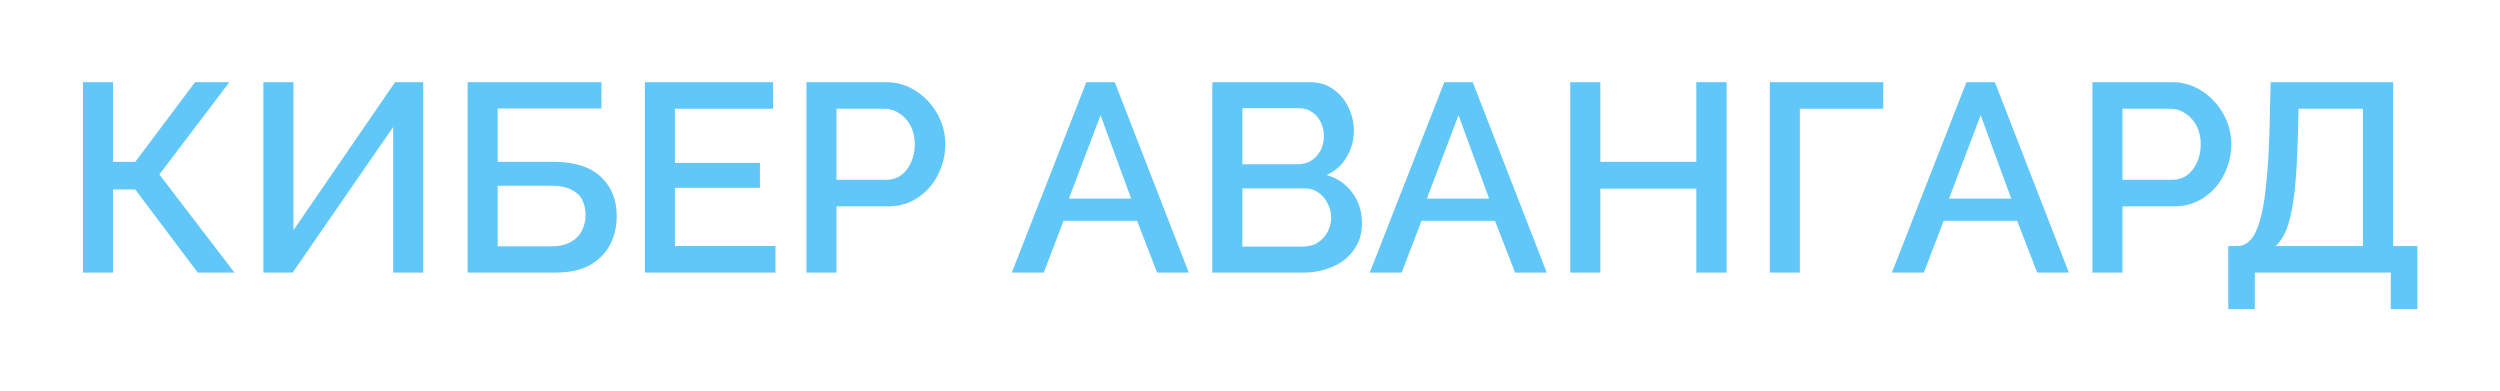
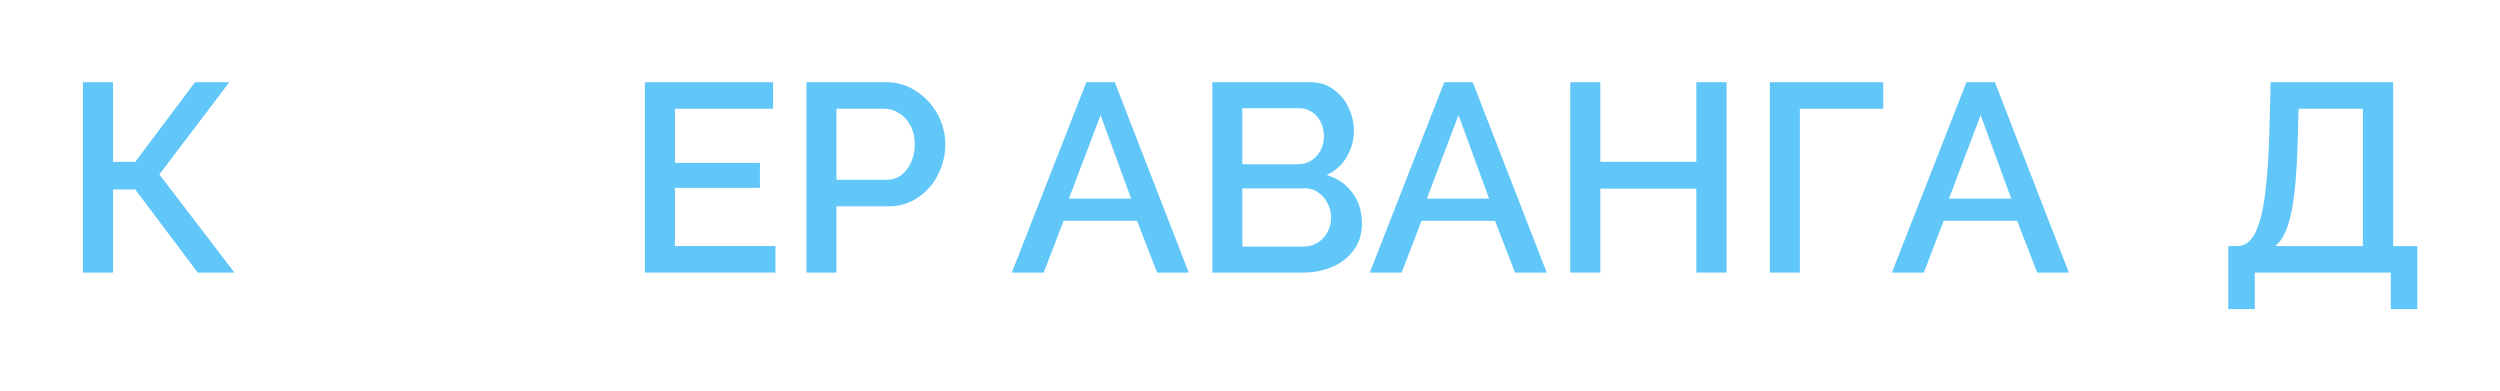
<svg xmlns="http://www.w3.org/2000/svg" width="1229" height="192" viewBox="0 0 1229 192" fill="none">
  <g filter="url(#filter0_d_202_464)">
    <path d="M40.779 130V36.41H55.543V75.56H66.484L95.879 36.41H112.751L78.347 81.755L115.256 130H97.197L66.484 89.137H55.543V130H40.779Z" fill="#61C7F9" />
-     <path d="M129.485 130V36.41H144.248V109.173L194.207 36.41H208.048V130H193.284V58.424L143.853 130H129.485Z" fill="#61C7F9" />
-     <path d="M229.88 130V36.41H295.657V49.328H244.644V75.56H272.062C282.431 75.56 290.208 78.02 295.393 82.942C300.578 87.775 303.17 94.19 303.17 102.187C303.17 107.547 302.028 112.337 299.743 116.555C297.546 120.685 294.207 123.981 289.725 126.441C285.331 128.814 279.751 130 272.984 130H229.88ZM244.644 117.082H271.007C275.049 117.082 278.301 116.335 280.761 114.841C283.31 113.347 285.111 111.458 286.166 109.173C287.308 106.8 287.88 104.34 287.88 101.791C287.88 99.243 287.396 96.87 286.43 94.673C285.463 92.476 283.705 90.719 281.157 89.401C278.696 87.995 275.225 87.291 270.743 87.291H244.644V117.082Z" fill="#61C7F9" />
    <path d="M381.22 116.95V130H317.026V36.41H380.034V49.46H331.789V76.087H373.575V88.346H331.789V116.95H381.22Z" fill="#61C7F9" />
    <path d="M396.451 130V36.41H435.732C439.95 36.41 443.817 37.289 447.332 39.047C450.847 40.804 453.923 43.133 456.559 46.033C459.195 48.933 461.217 52.184 462.623 55.787C464.029 59.39 464.732 63.081 464.732 66.86C464.732 72.045 463.545 77.01 461.173 81.755C458.888 86.413 455.592 90.192 451.286 93.091C447.068 95.992 442.147 97.441 436.523 97.441H411.214V130H396.451ZM411.214 84.392H435.6C438.412 84.392 440.873 83.645 442.982 82.151C445.091 80.569 446.717 78.46 447.859 75.823C449.089 73.187 449.705 70.199 449.705 66.86C449.705 63.433 449.002 60.401 447.595 57.764C446.189 55.128 444.344 53.107 442.059 51.701C439.862 50.207 437.446 49.46 434.809 49.46H411.214V84.392Z" fill="#61C7F9" />
    <path d="M534.05 36.41H548.023L584.404 130H568.85L558.963 104.56H522.845L513.091 130H497.405L534.05 36.41ZM556.063 93.619L541.036 52.624L525.482 93.619H556.063Z" fill="#61C7F9" />
    <path d="M669.532 105.878C669.532 110.887 668.214 115.193 665.578 118.796C663.029 122.399 659.558 125.167 655.164 127.1C650.77 129.034 645.937 130 640.664 130H595.978V36.41H644.223C648.617 36.41 652.396 37.596 655.56 39.969C658.811 42.254 661.272 45.242 662.941 48.933C664.699 52.536 665.578 56.315 665.578 60.269C665.578 64.839 664.391 69.145 662.019 73.187C659.734 77.142 656.438 80.085 652.132 82.019C657.493 83.601 661.711 86.501 664.787 90.719C667.95 94.849 669.532 99.902 669.532 105.878ZM654.373 103.11C654.373 100.473 653.802 98.1 652.66 95.992C651.605 93.794 650.111 92.037 648.178 90.719C646.332 89.313 644.135 88.61 641.587 88.61H610.742V117.214H640.664C643.301 117.214 645.629 116.599 647.651 115.369C649.76 114.05 651.385 112.337 652.528 110.228C653.758 108.031 654.373 105.658 654.373 103.11ZM610.742 49.196V76.746H637.896C640.357 76.746 642.554 76.175 644.487 75.032C646.42 73.802 647.958 72.177 649.101 70.155C650.243 68.046 650.814 65.674 650.814 63.037C650.814 60.313 650.287 57.94 649.232 55.919C648.178 53.81 646.728 52.184 644.882 51.042C643.125 49.812 641.06 49.196 638.687 49.196H610.742Z" fill="#61C7F9" />
    <path d="M710.021 36.41H723.993L760.375 130H744.82L734.934 104.56H698.816L689.062 130H673.375L710.021 36.41ZM732.034 93.619L717.007 52.624L701.452 93.619H732.034Z" fill="#61C7F9" />
    <path d="M848.798 36.41V130H833.903V88.742H786.712V130H771.949V36.41H786.712V75.56H833.903V36.41H848.798Z" fill="#61C7F9" />
    <path d="M870.042 130V36.41H925.801V49.46H884.806V130H870.042Z" fill="#61C7F9" />
    <path d="M966.703 36.41H980.676L1017.06 130H1001.5L991.617 104.56H955.499L945.744 130H930.058L966.703 36.41ZM988.717 93.619L973.69 52.624L958.135 93.619H988.717Z" fill="#61C7F9" />
-     <path d="M1028.63 130V36.41H1067.91C1072.13 36.41 1076 37.289 1079.51 39.047C1083.03 40.804 1086.1 43.133 1088.74 46.033C1091.38 48.933 1093.4 52.184 1094.8 55.787C1096.21 59.39 1096.91 63.081 1096.91 66.86C1096.91 72.045 1095.73 77.01 1093.35 81.755C1091.07 86.413 1087.77 90.192 1083.47 93.091C1079.25 95.992 1074.33 97.441 1068.7 97.441H1043.4V130H1028.63ZM1043.4 84.392H1067.78C1070.59 84.392 1073.05 83.645 1075.16 82.151C1077.27 80.569 1078.9 78.46 1080.04 75.823C1081.27 73.187 1081.89 70.199 1081.89 66.86C1081.89 63.433 1081.18 60.401 1079.78 57.764C1078.37 55.128 1076.53 53.107 1074.24 51.701C1072.04 50.207 1069.63 49.46 1066.99 49.46H1043.4V84.392Z" fill="#61C7F9" />
    <path d="M1095.42 147.927V116.95H1099.91C1102.37 116.95 1104.48 115.984 1106.23 114.05C1108.08 112.117 1109.62 109.041 1110.85 104.823C1112.17 100.605 1113.18 95.069 1113.88 88.214C1114.67 81.272 1115.24 72.792 1115.59 62.774L1116.25 36.41H1176.49V116.95H1188.36V147.927H1175.31V130H1108.47V147.927H1095.42ZM1118.62 116.95H1161.6V49.46H1129.96L1129.57 64.751C1129.3 74.857 1128.77 83.425 1127.98 90.455C1127.19 97.397 1126.05 103.022 1124.56 107.328C1123.06 111.634 1121.09 114.841 1118.62 116.95Z" fill="#61C7F9" />
  </g>
  <defs>
    <filter id="filter0_d_202_464" x="0.779" y="0.41" width="1227.58" height="191.518" filterUnits="userSpaceOnUse" color-interpolation-filters="sRGB">
      <feFlood flood-opacity="0" result="BackgroundImageFix" />
      <feColorMatrix in="SourceAlpha" type="matrix" values="0 0 0 0 0 0 0 0 0 0 0 0 0 0 0 0 0 0 127 0" result="hardAlpha" />
      <feOffset dy="4" />
      <feGaussianBlur stdDeviation="20" />
      <feComposite in2="hardAlpha" operator="out" />
      <feColorMatrix type="matrix" values="0 0 0 0 0.306 0 0 0 0 0.753 0 0 0 0 0.973 0 0 0 0.67 0" />
      <feBlend mode="normal" in2="BackgroundImageFix" result="effect1_dropShadow_202_464" />
      <feBlend mode="normal" in="SourceGraphic" in2="effect1_dropShadow_202_464" result="shape" />
    </filter>
  </defs>
</svg>